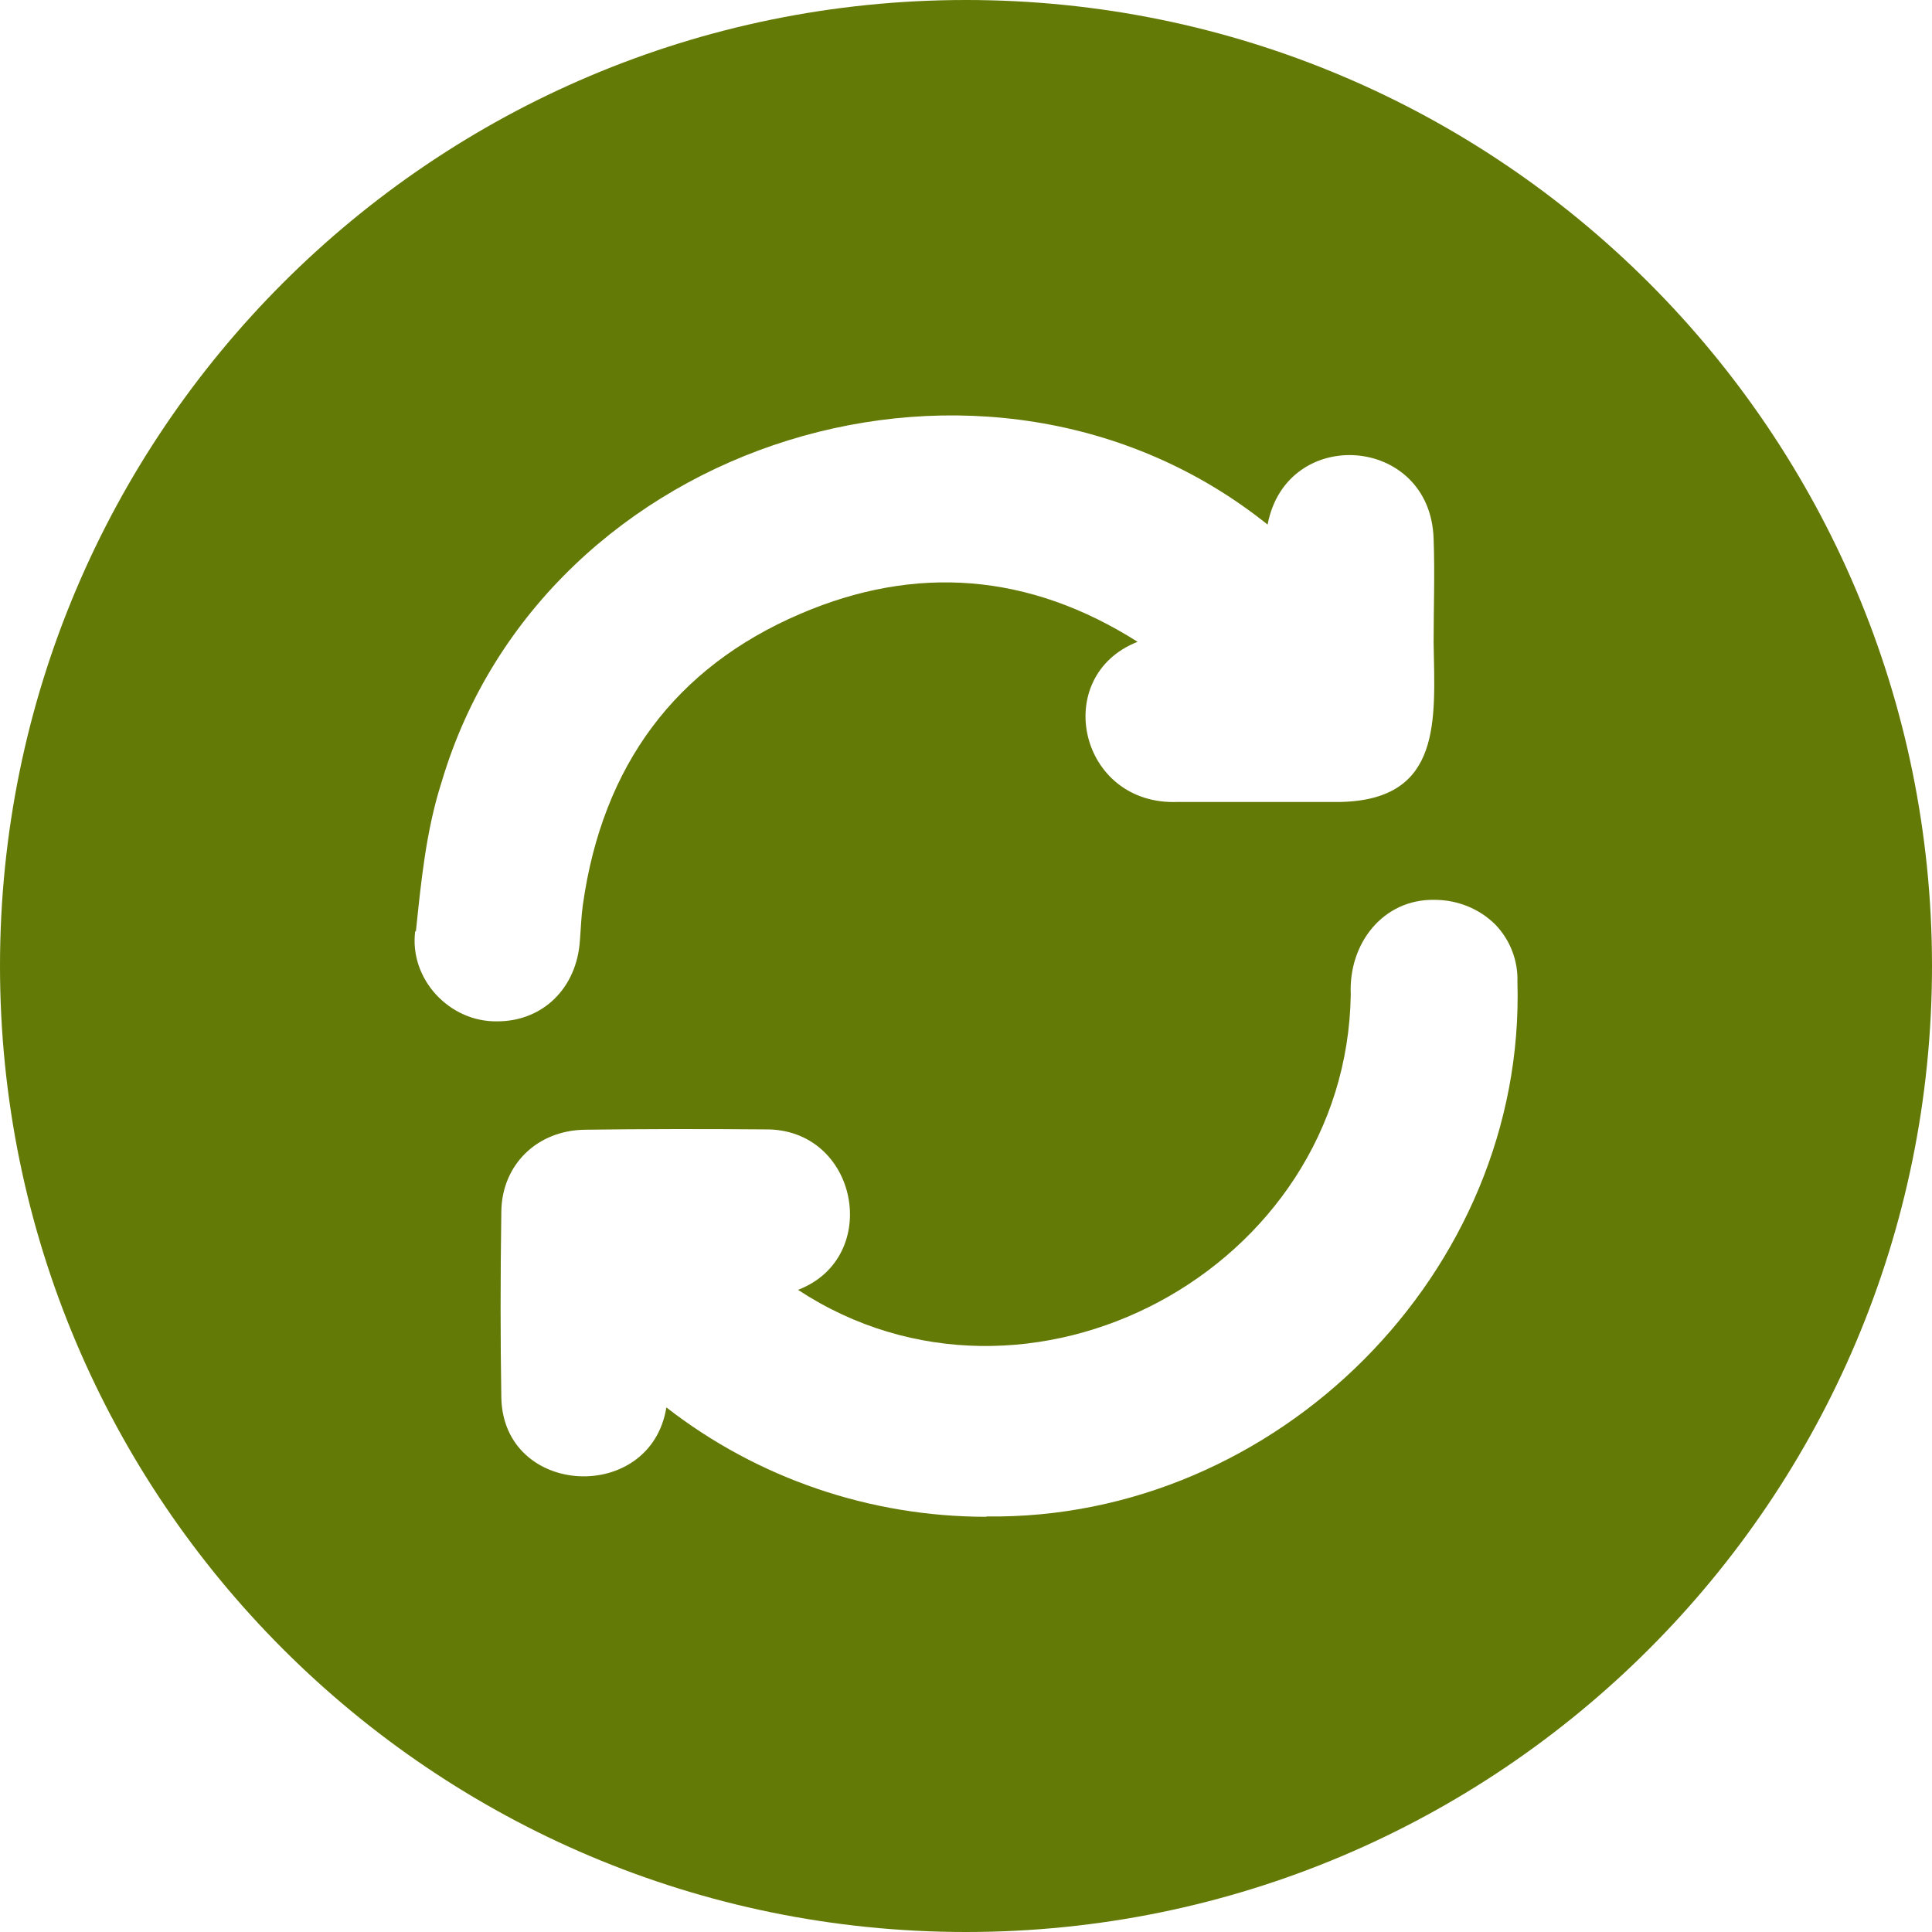
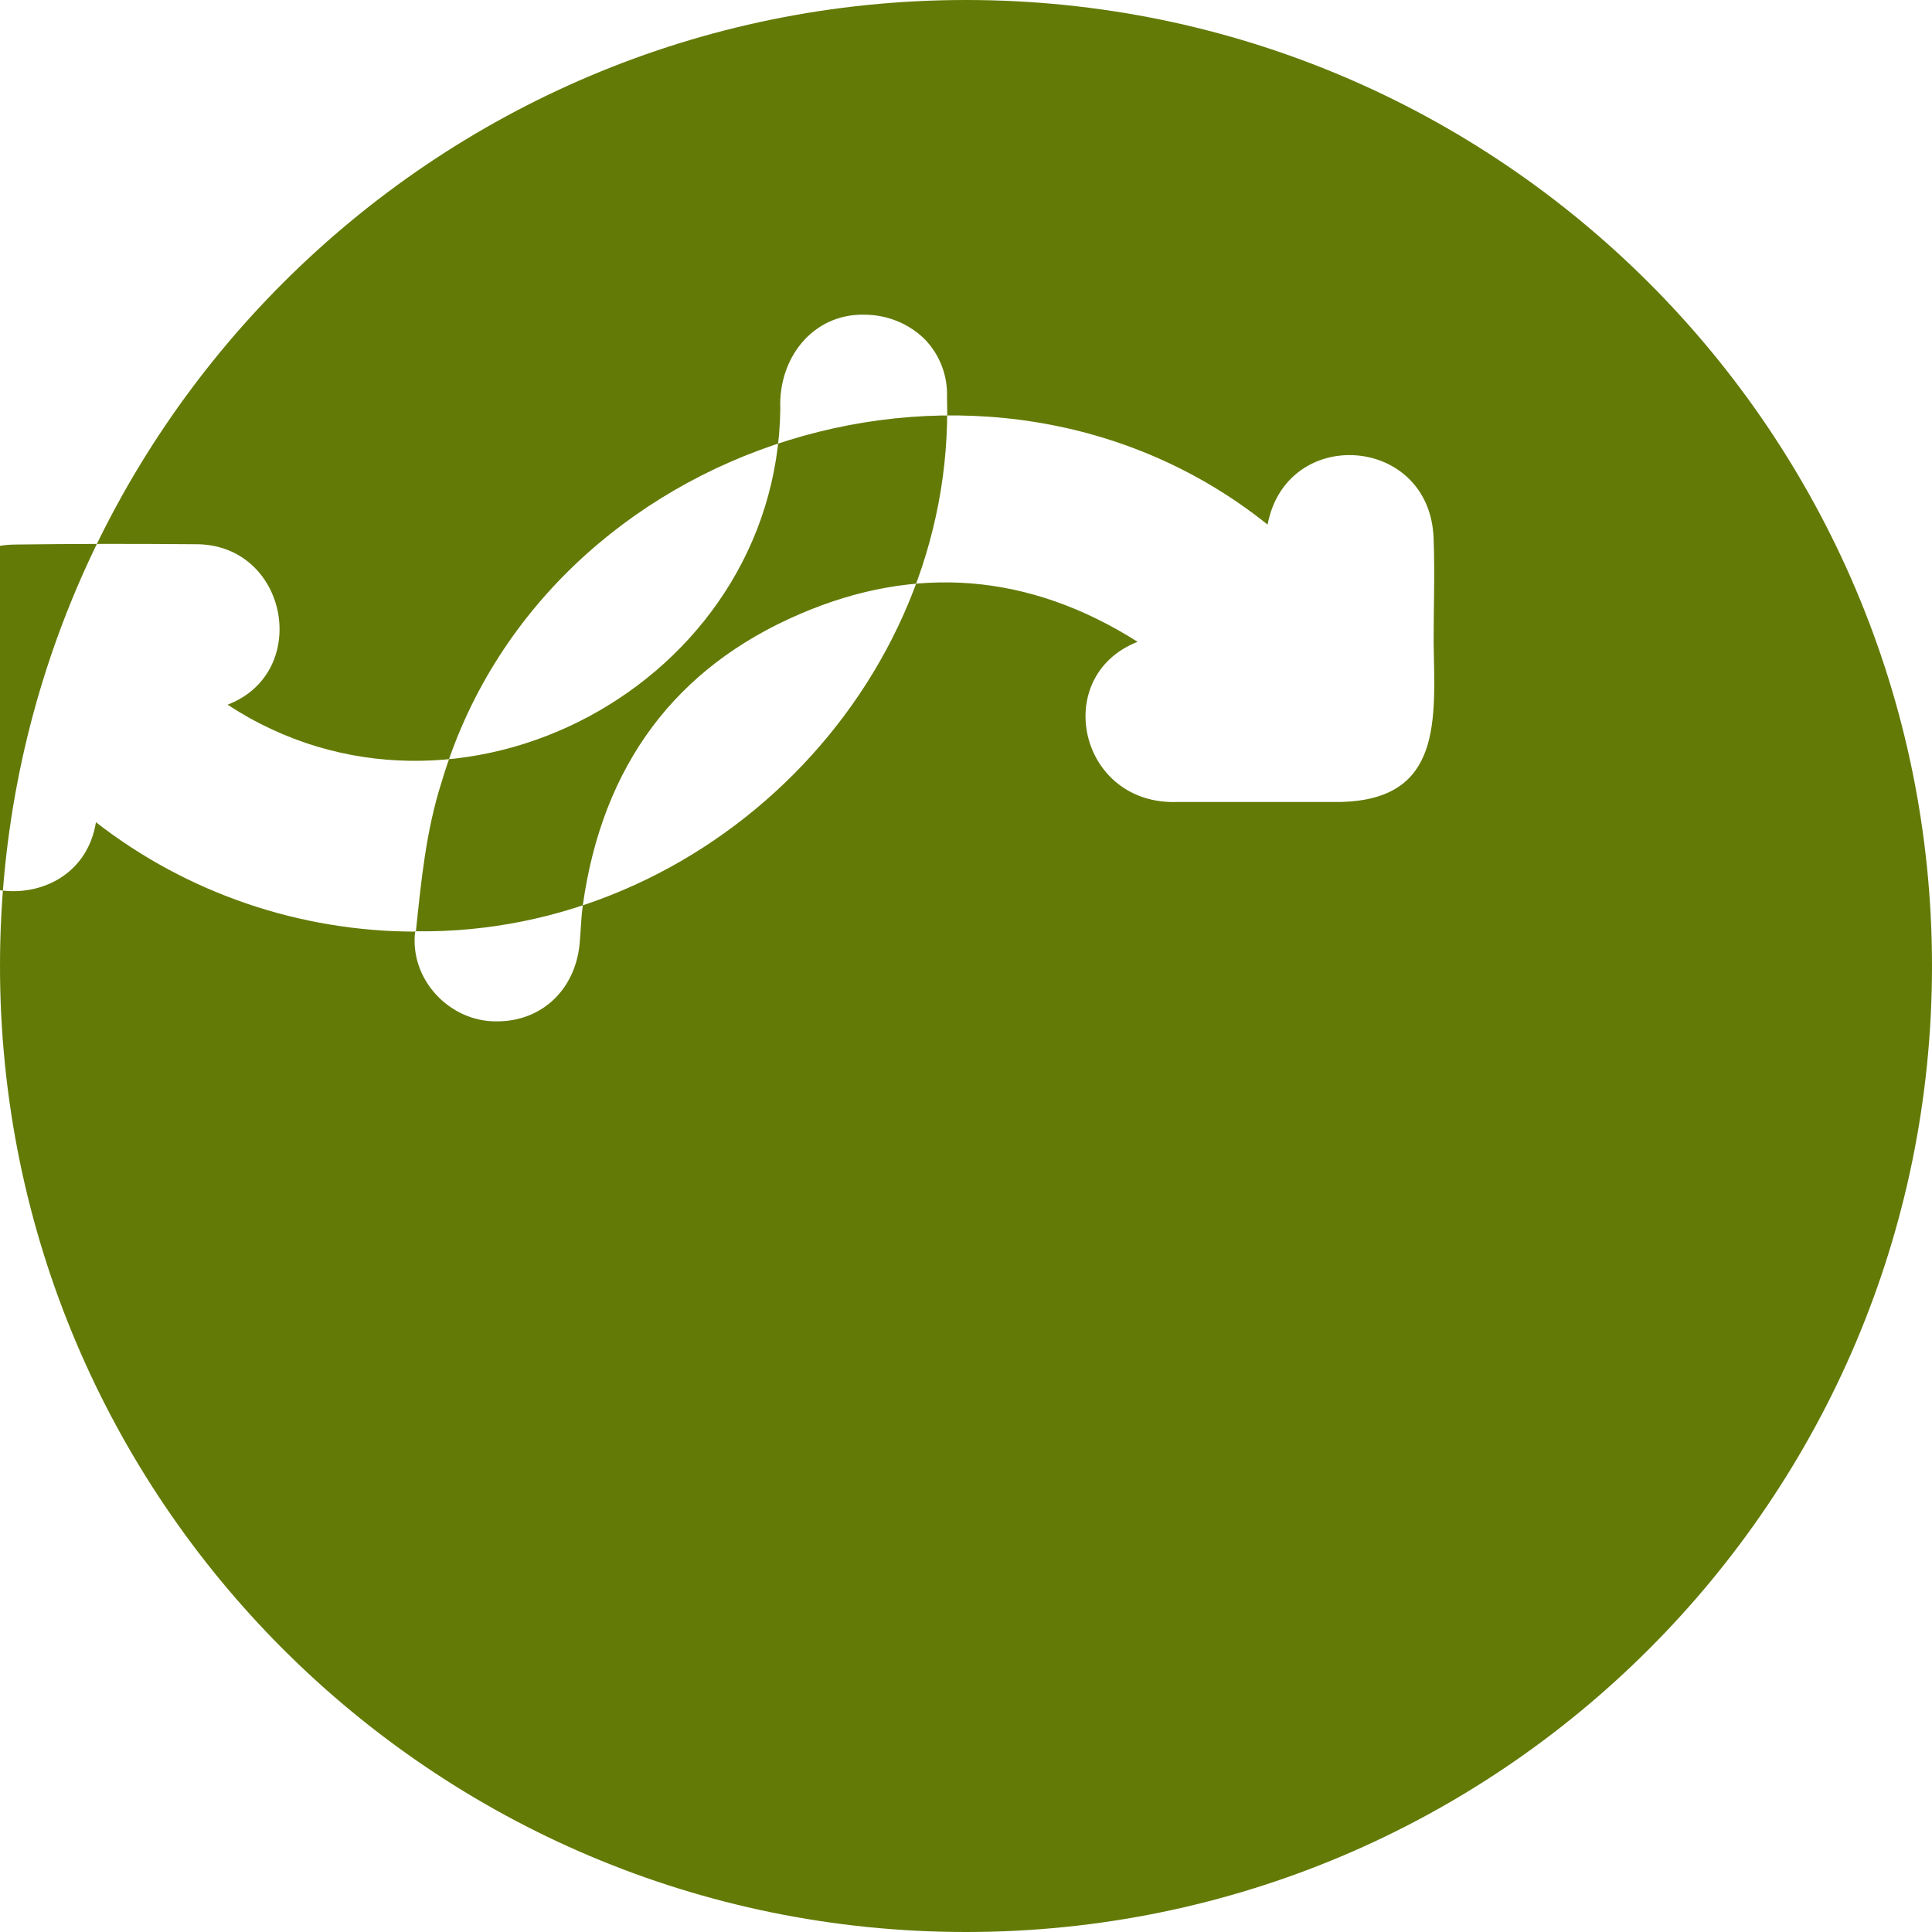
<svg xmlns="http://www.w3.org/2000/svg" id="Layer_2" viewBox="0 0 59 59">
  <defs>
    <style> .cls-1 { fill: #637a06; } </style>
  </defs>
  <g id="Layer_1-2" data-name="Layer_1">
    <g id="Layer_2-2" data-name="Layer_2">
      <g id="refresh">
-         <path class="cls-1" d="M29.5,0C13.21,0,0,13.21,0,29.5s13.21,29.5,29.5,29.5,29.5-13.21,29.5-29.5S45.79,0,29.5,0ZM12.7,28.45c.16-1.53.31-3.09.79-4.58,3.12-10.5,16.7-14.68,25.22-7.85.58-3.05,4.97-2.73,5.07.43.04,1.07,0,2.11,0,3.17.04,2.36.27,4.79-2.82,4.87-1.65,0-3.19,0-4.98,0-3.03.13-3.91-3.84-1.24-4.89-3.31-2.1-6.78-2.37-10.31-.85-3.8,1.63-6.03,4.62-6.63,8.88-.05.35-.06.72-.09,1.08-.09,1.46-1.13,2.48-2.52,2.48-1.46.03-2.7-1.29-2.51-2.76h0ZM30.12,46.32c-3.54,0-6.98-1.17-9.77-3.34-.48,2.96-4.97,2.74-5.04-.29-.03-1.81-.03-3.68,0-5.7.02-1.42,1.09-2.47,2.55-2.49.87-.01,1.78-.02,2.73-.02.88,0,1.78,0,2.76.01,2.86-.05,3.61,3.91,1.02,4.9,7,4.6,16.76-.61,16.88-9.03-.07-1.55.99-2.91,2.56-2.88.7,0,1.37.27,1.86.76.45.47.69,1.1.67,1.74.26,8.87-7.35,16.45-16.21,16.33h0Z" />
+         <path class="cls-1" d="M29.5,0C13.21,0,0,13.21,0,29.5s13.21,29.5,29.5,29.5,29.5-13.21,29.5-29.5S45.79,0,29.5,0ZM12.7,28.45c.16-1.53.31-3.09.79-4.58,3.12-10.5,16.7-14.68,25.22-7.85.58-3.05,4.97-2.73,5.07.43.04,1.07,0,2.11,0,3.17.04,2.36.27,4.79-2.82,4.87-1.65,0-3.19,0-4.98,0-3.03.13-3.91-3.84-1.24-4.89-3.31-2.1-6.78-2.37-10.31-.85-3.8,1.63-6.03,4.62-6.63,8.88-.05.35-.06.72-.09,1.08-.09,1.46-1.13,2.48-2.52,2.48-1.46.03-2.7-1.29-2.51-2.76h0Zc-3.54,0-6.98-1.17-9.77-3.34-.48,2.96-4.97,2.74-5.04-.29-.03-1.81-.03-3.68,0-5.7.02-1.42,1.09-2.47,2.55-2.49.87-.01,1.78-.02,2.73-.02.88,0,1.78,0,2.76.01,2.86-.05,3.61,3.91,1.02,4.9,7,4.6,16.76-.61,16.88-9.03-.07-1.55.99-2.91,2.56-2.88.7,0,1.37.27,1.86.76.45.47.69,1.1.67,1.74.26,8.87-7.35,16.45-16.21,16.33h0Z" />
      </g>
    </g>
  </g>
</svg>